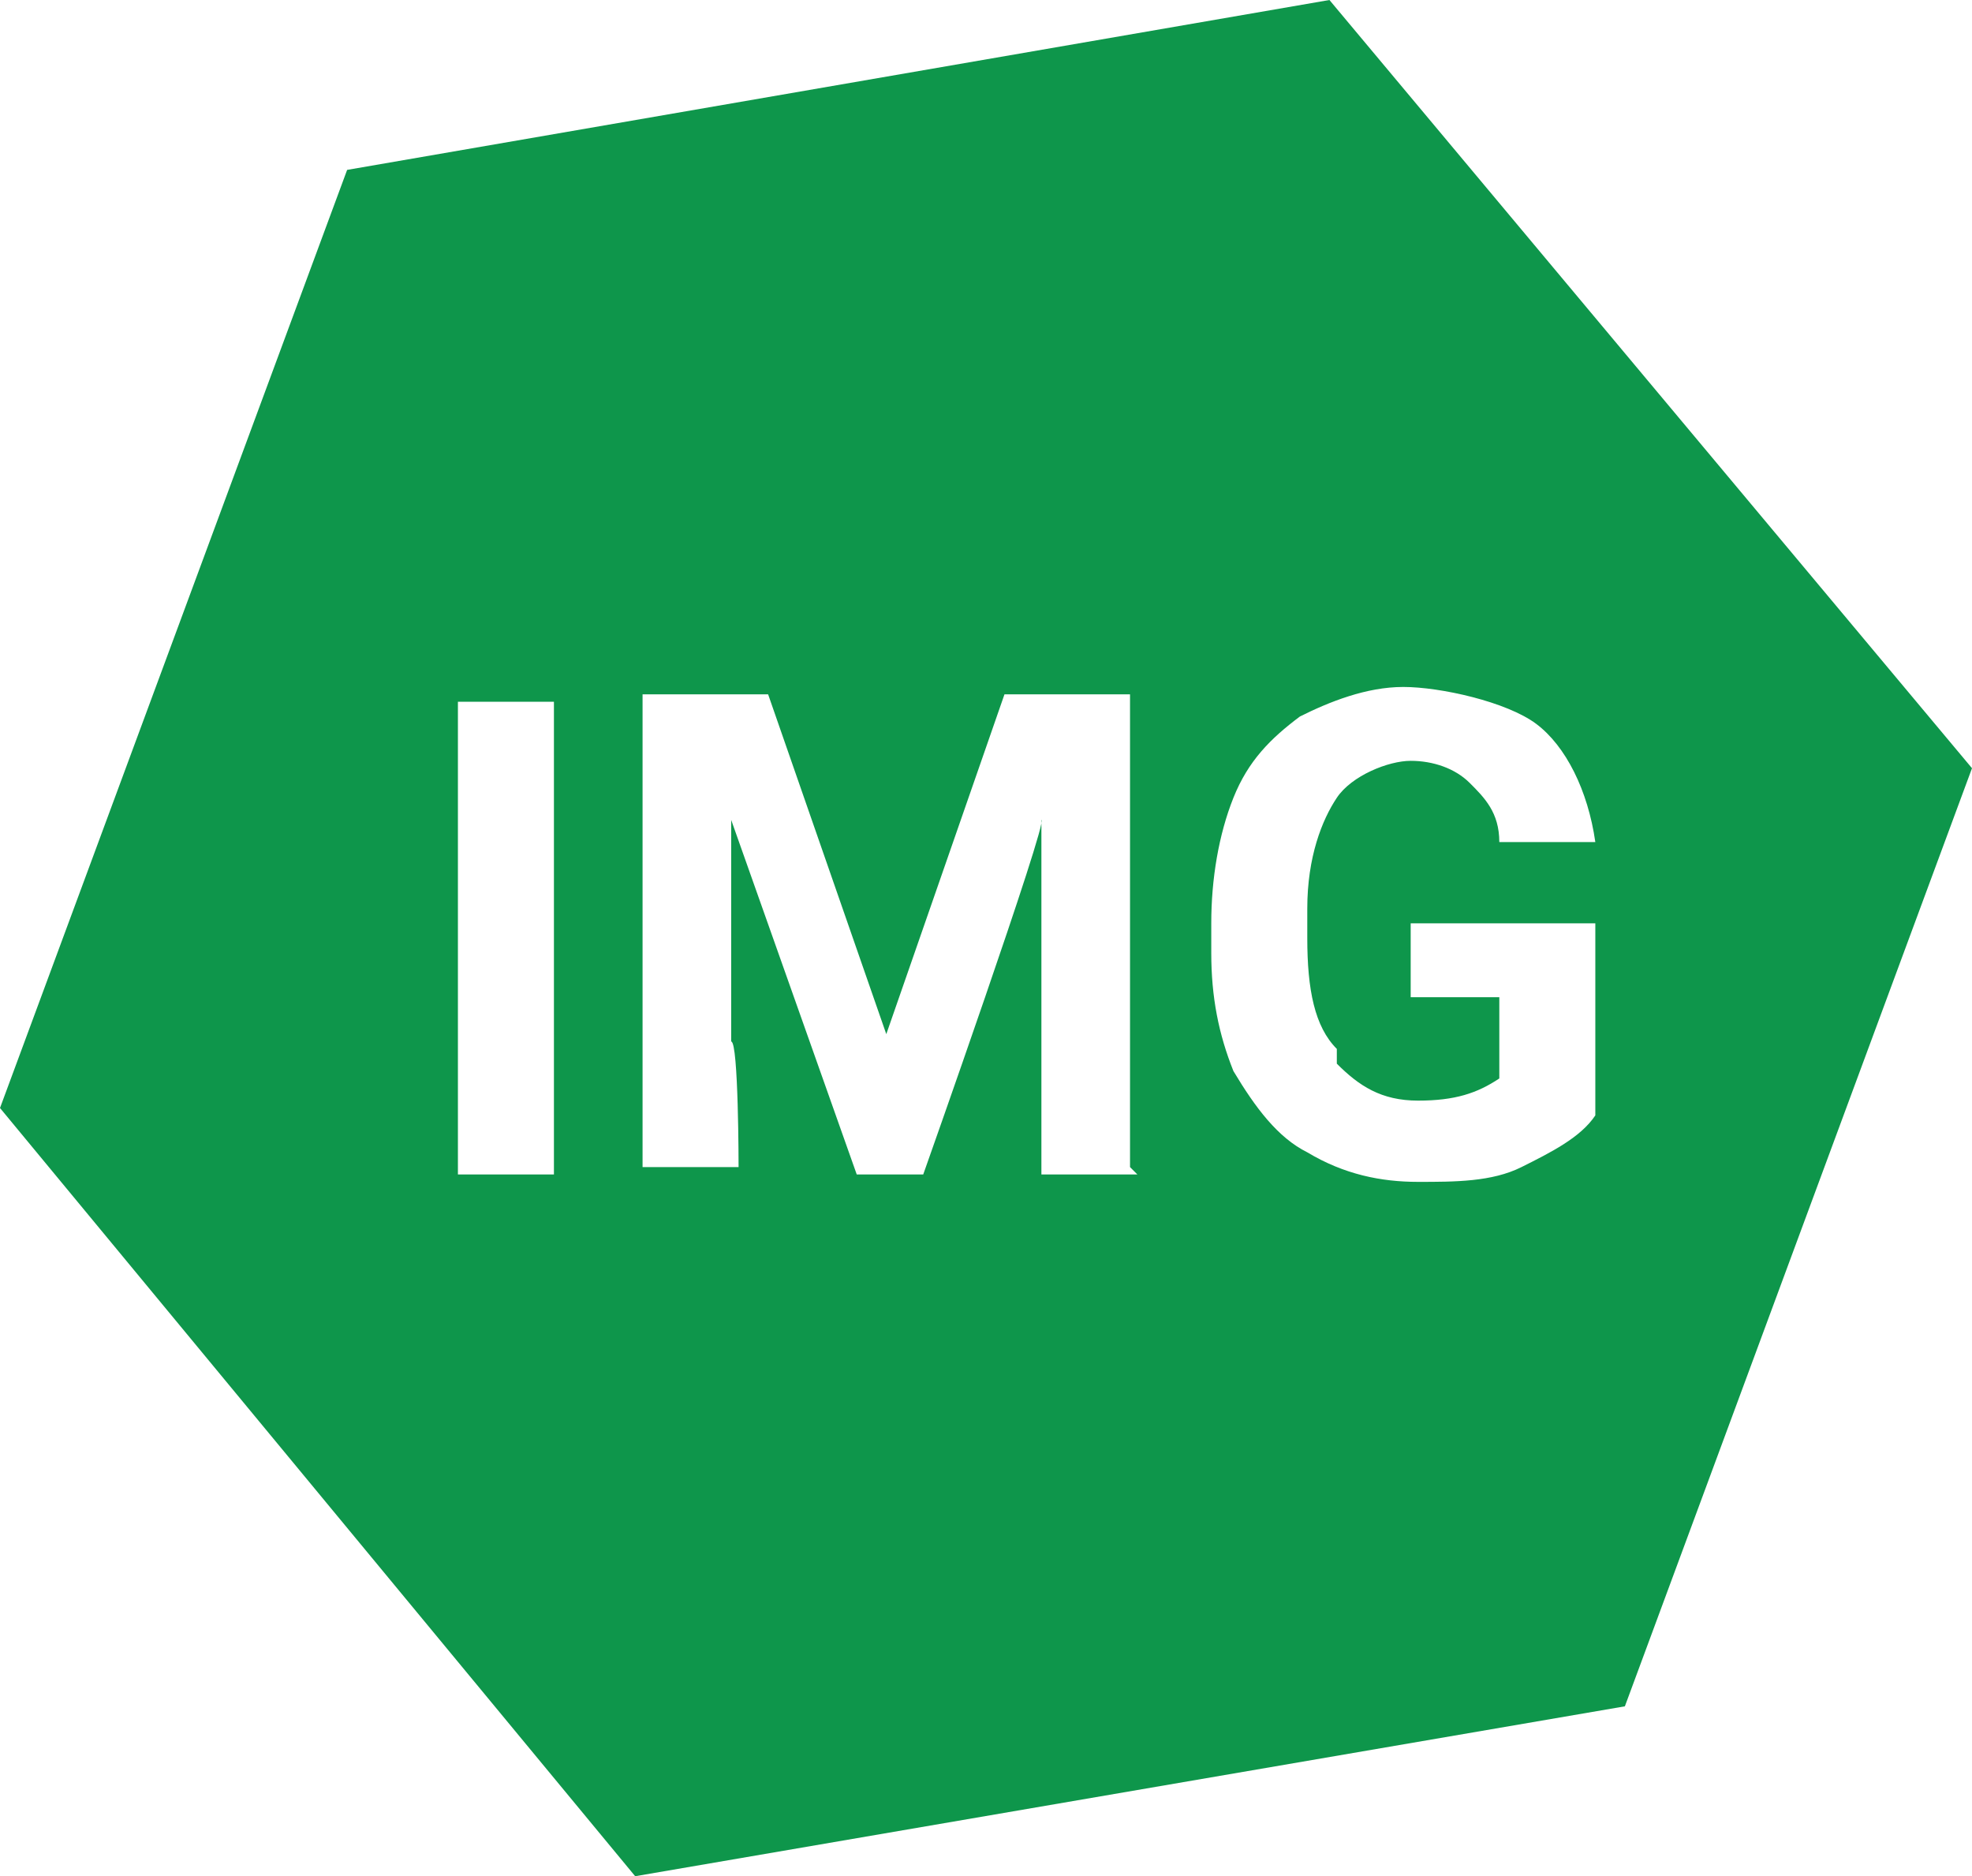
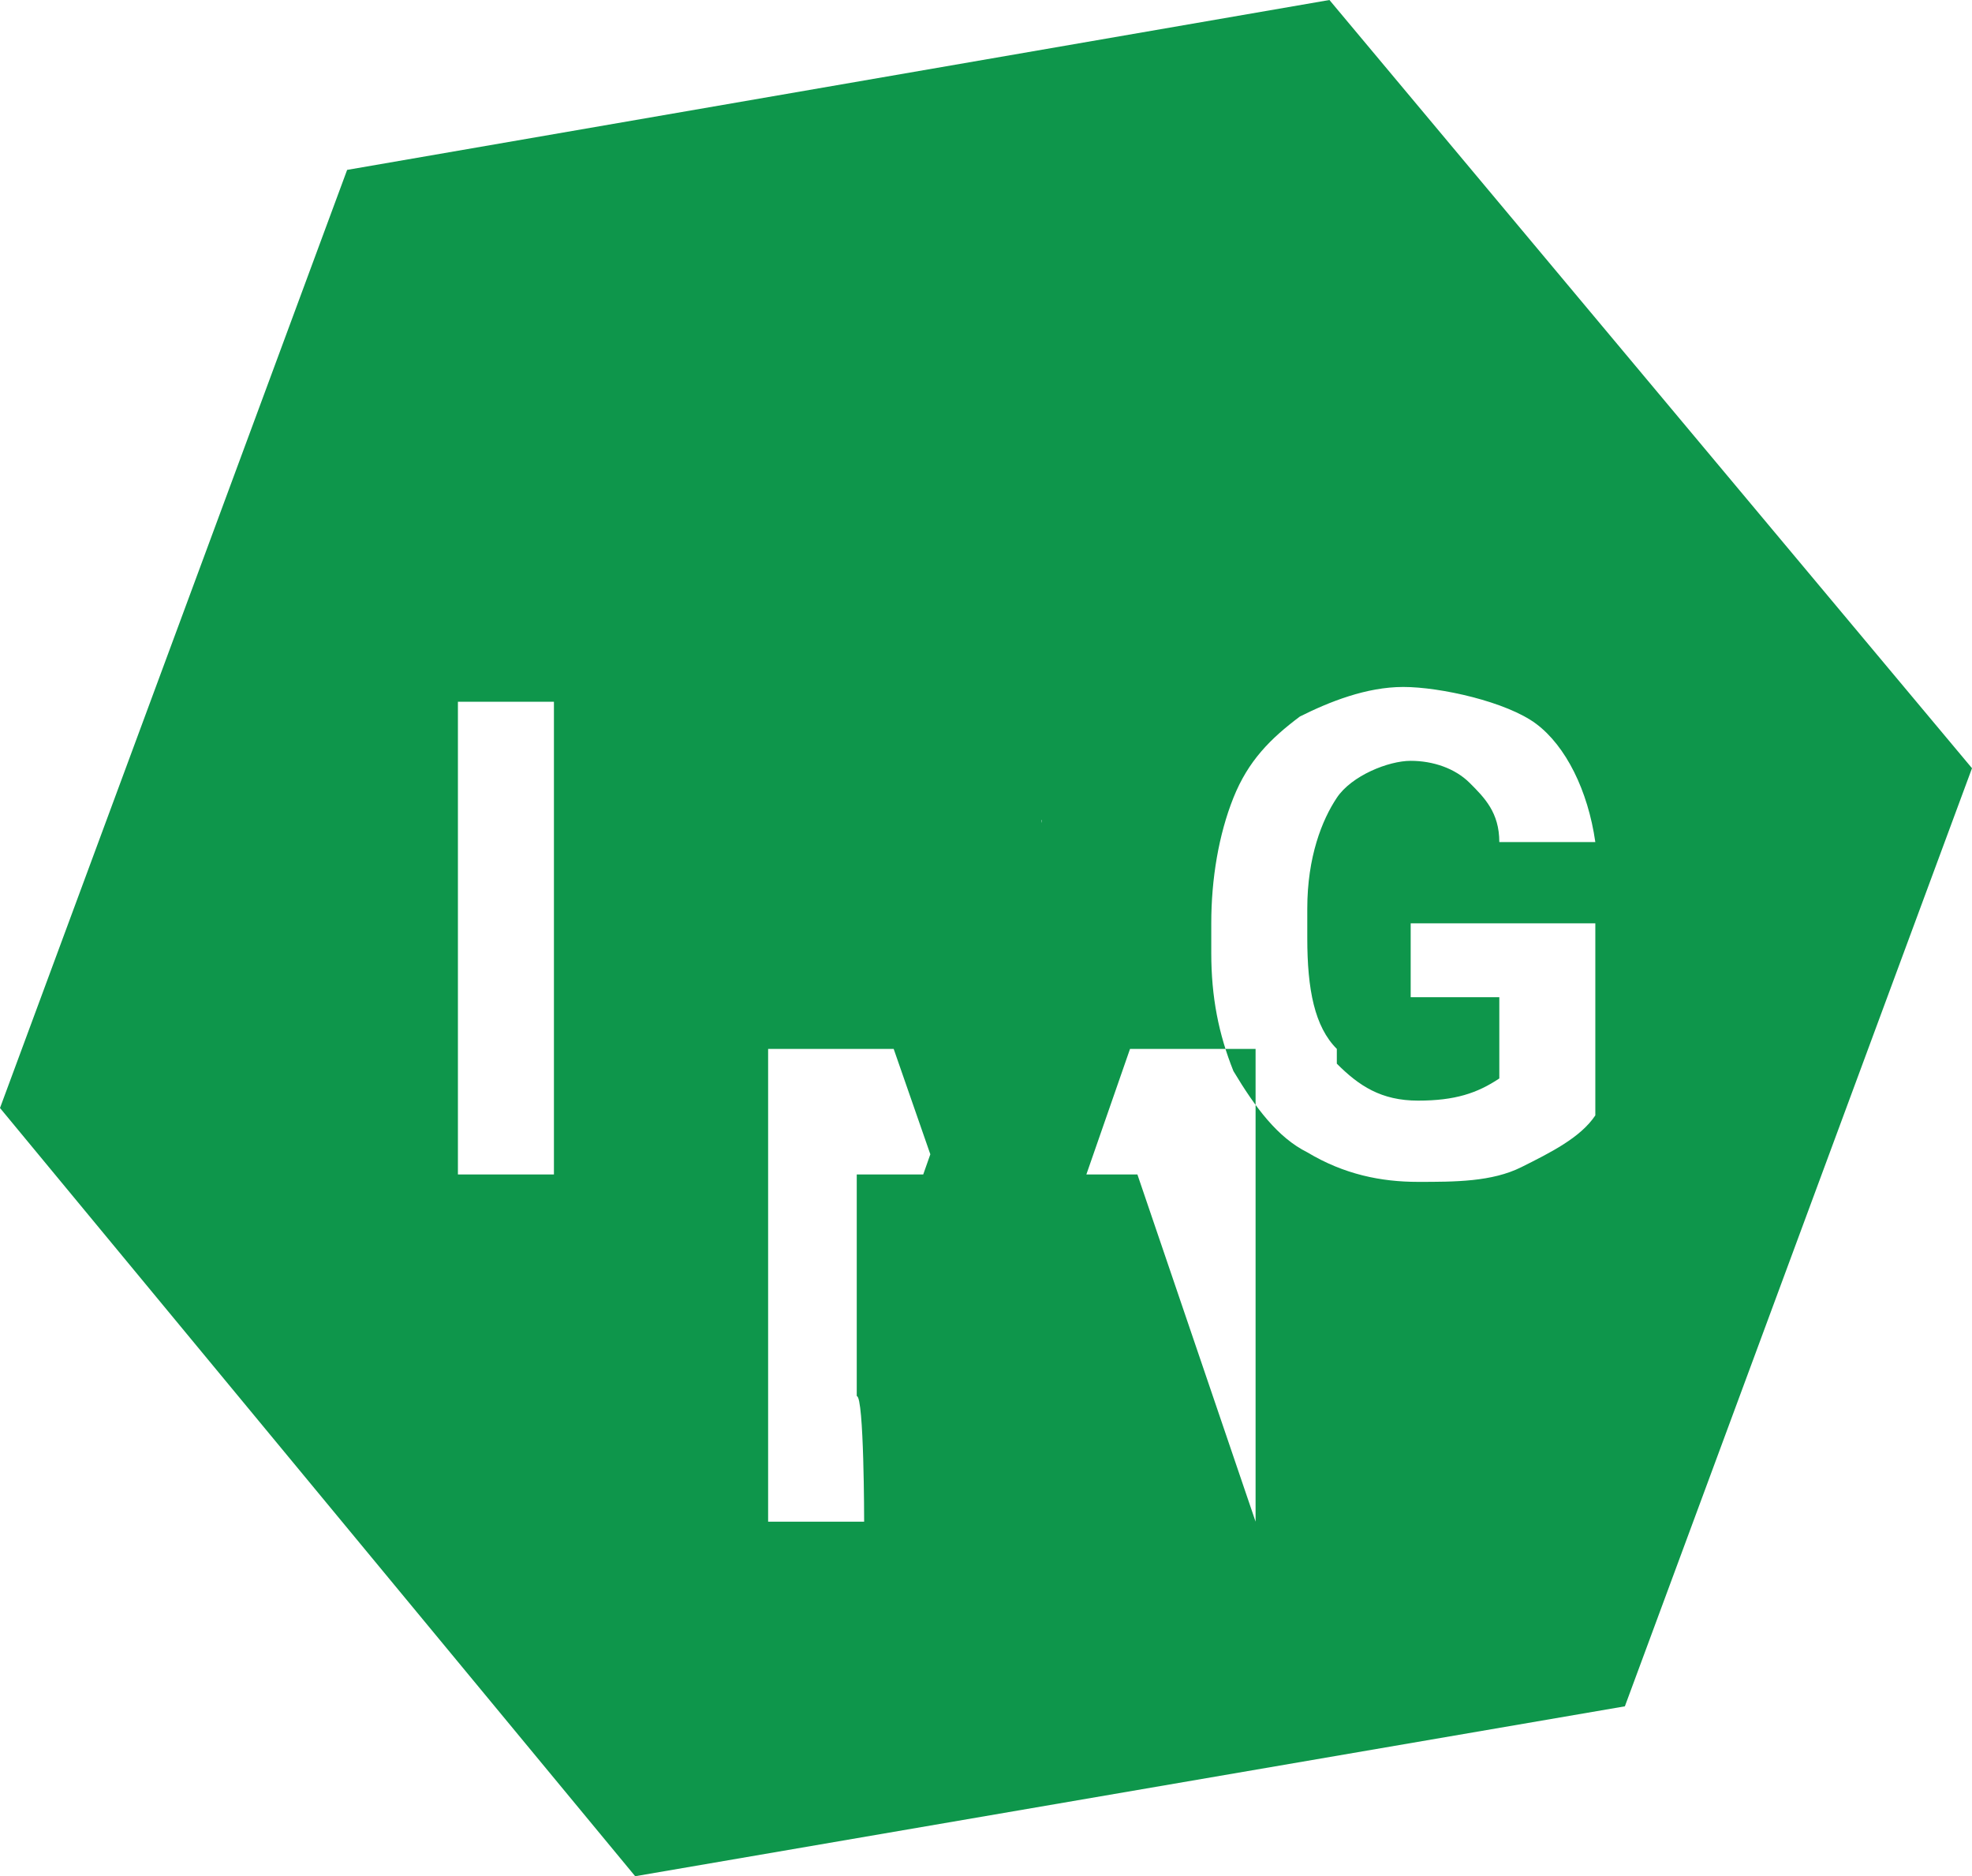
<svg xmlns="http://www.w3.org/2000/svg" id="Laag_1" data-name="Laag 1" width="26.7" height="25.4" version="1.1" viewBox="0 0 26.7 25.4">
  <defs>
    <style>
      .cls-1 {
        fill: #0e964b;
        stroke-width: 0px;
      }
    </style>
  </defs>
-   <path class="cls-1" d="M18,0L4.7,2.3,0,15l8.6,10.4,13.4-2.3,4.7-12.7L18,0ZM7.5,15.9h-1.3v-6.4h1.3v6.4ZM15.4,15.9h-1.3v-4.8c.1,0-1.6,4.8-1.6,4.8h-.9l-1.7-4.8v3c.1,0,.1,1.7.1,1.7h-1.3v-6.4h1.7l1.6,4.6,1.6-4.6h1.7v6.4ZM18.1,14.4c.3.3.6.5,1.1.5s.8-.1,1.1-.3v-1.1h-1.2v-1h2.5v2.6c-.2.3-.6.5-1,.7-.4.2-.9.2-1.4.2s-1-.1-1.5-.4c-.4-.2-.7-.6-1-1.1-.2-.5-.3-1-.3-1.6v-.4c0-.6.1-1.2.3-1.7.2-.5.5-.8.9-1.1.4-.2.9-.4,1.4-.4s1.4.2,1.8.5.7.9.8,1.6h-1.3c0-.4-.2-.6-.4-.8-.2-.2-.5-.3-.8-.3s-.8.2-1,.5-.4.8-.4,1.5v.4c0,.7.1,1.2.4,1.5Z" />
+   <path class="cls-1" d="M18,0L4.7,2.3,0,15l8.6,10.4,13.4-2.3,4.7-12.7L18,0ZM7.5,15.9h-1.3v-6.4h1.3v6.4ZM15.4,15.9h-1.3v-4.8c.1,0-1.6,4.8-1.6,4.8h-.9v3c.1,0,.1,1.7.1,1.7h-1.3v-6.4h1.7l1.6,4.6,1.6-4.6h1.7v6.4ZM18.1,14.4c.3.3.6.5,1.1.5s.8-.1,1.1-.3v-1.1h-1.2v-1h2.5v2.6c-.2.3-.6.5-1,.7-.4.2-.9.2-1.4.2s-1-.1-1.5-.4c-.4-.2-.7-.6-1-1.1-.2-.5-.3-1-.3-1.6v-.4c0-.6.1-1.2.3-1.7.2-.5.5-.8.9-1.1.4-.2.9-.4,1.4-.4s1.4.2,1.8.5.7.9.8,1.6h-1.3c0-.4-.2-.6-.4-.8-.2-.2-.5-.3-.8-.3s-.8.2-1,.5-.4.8-.4,1.5v.4c0,.7.1,1.2.4,1.5Z" />
</svg>